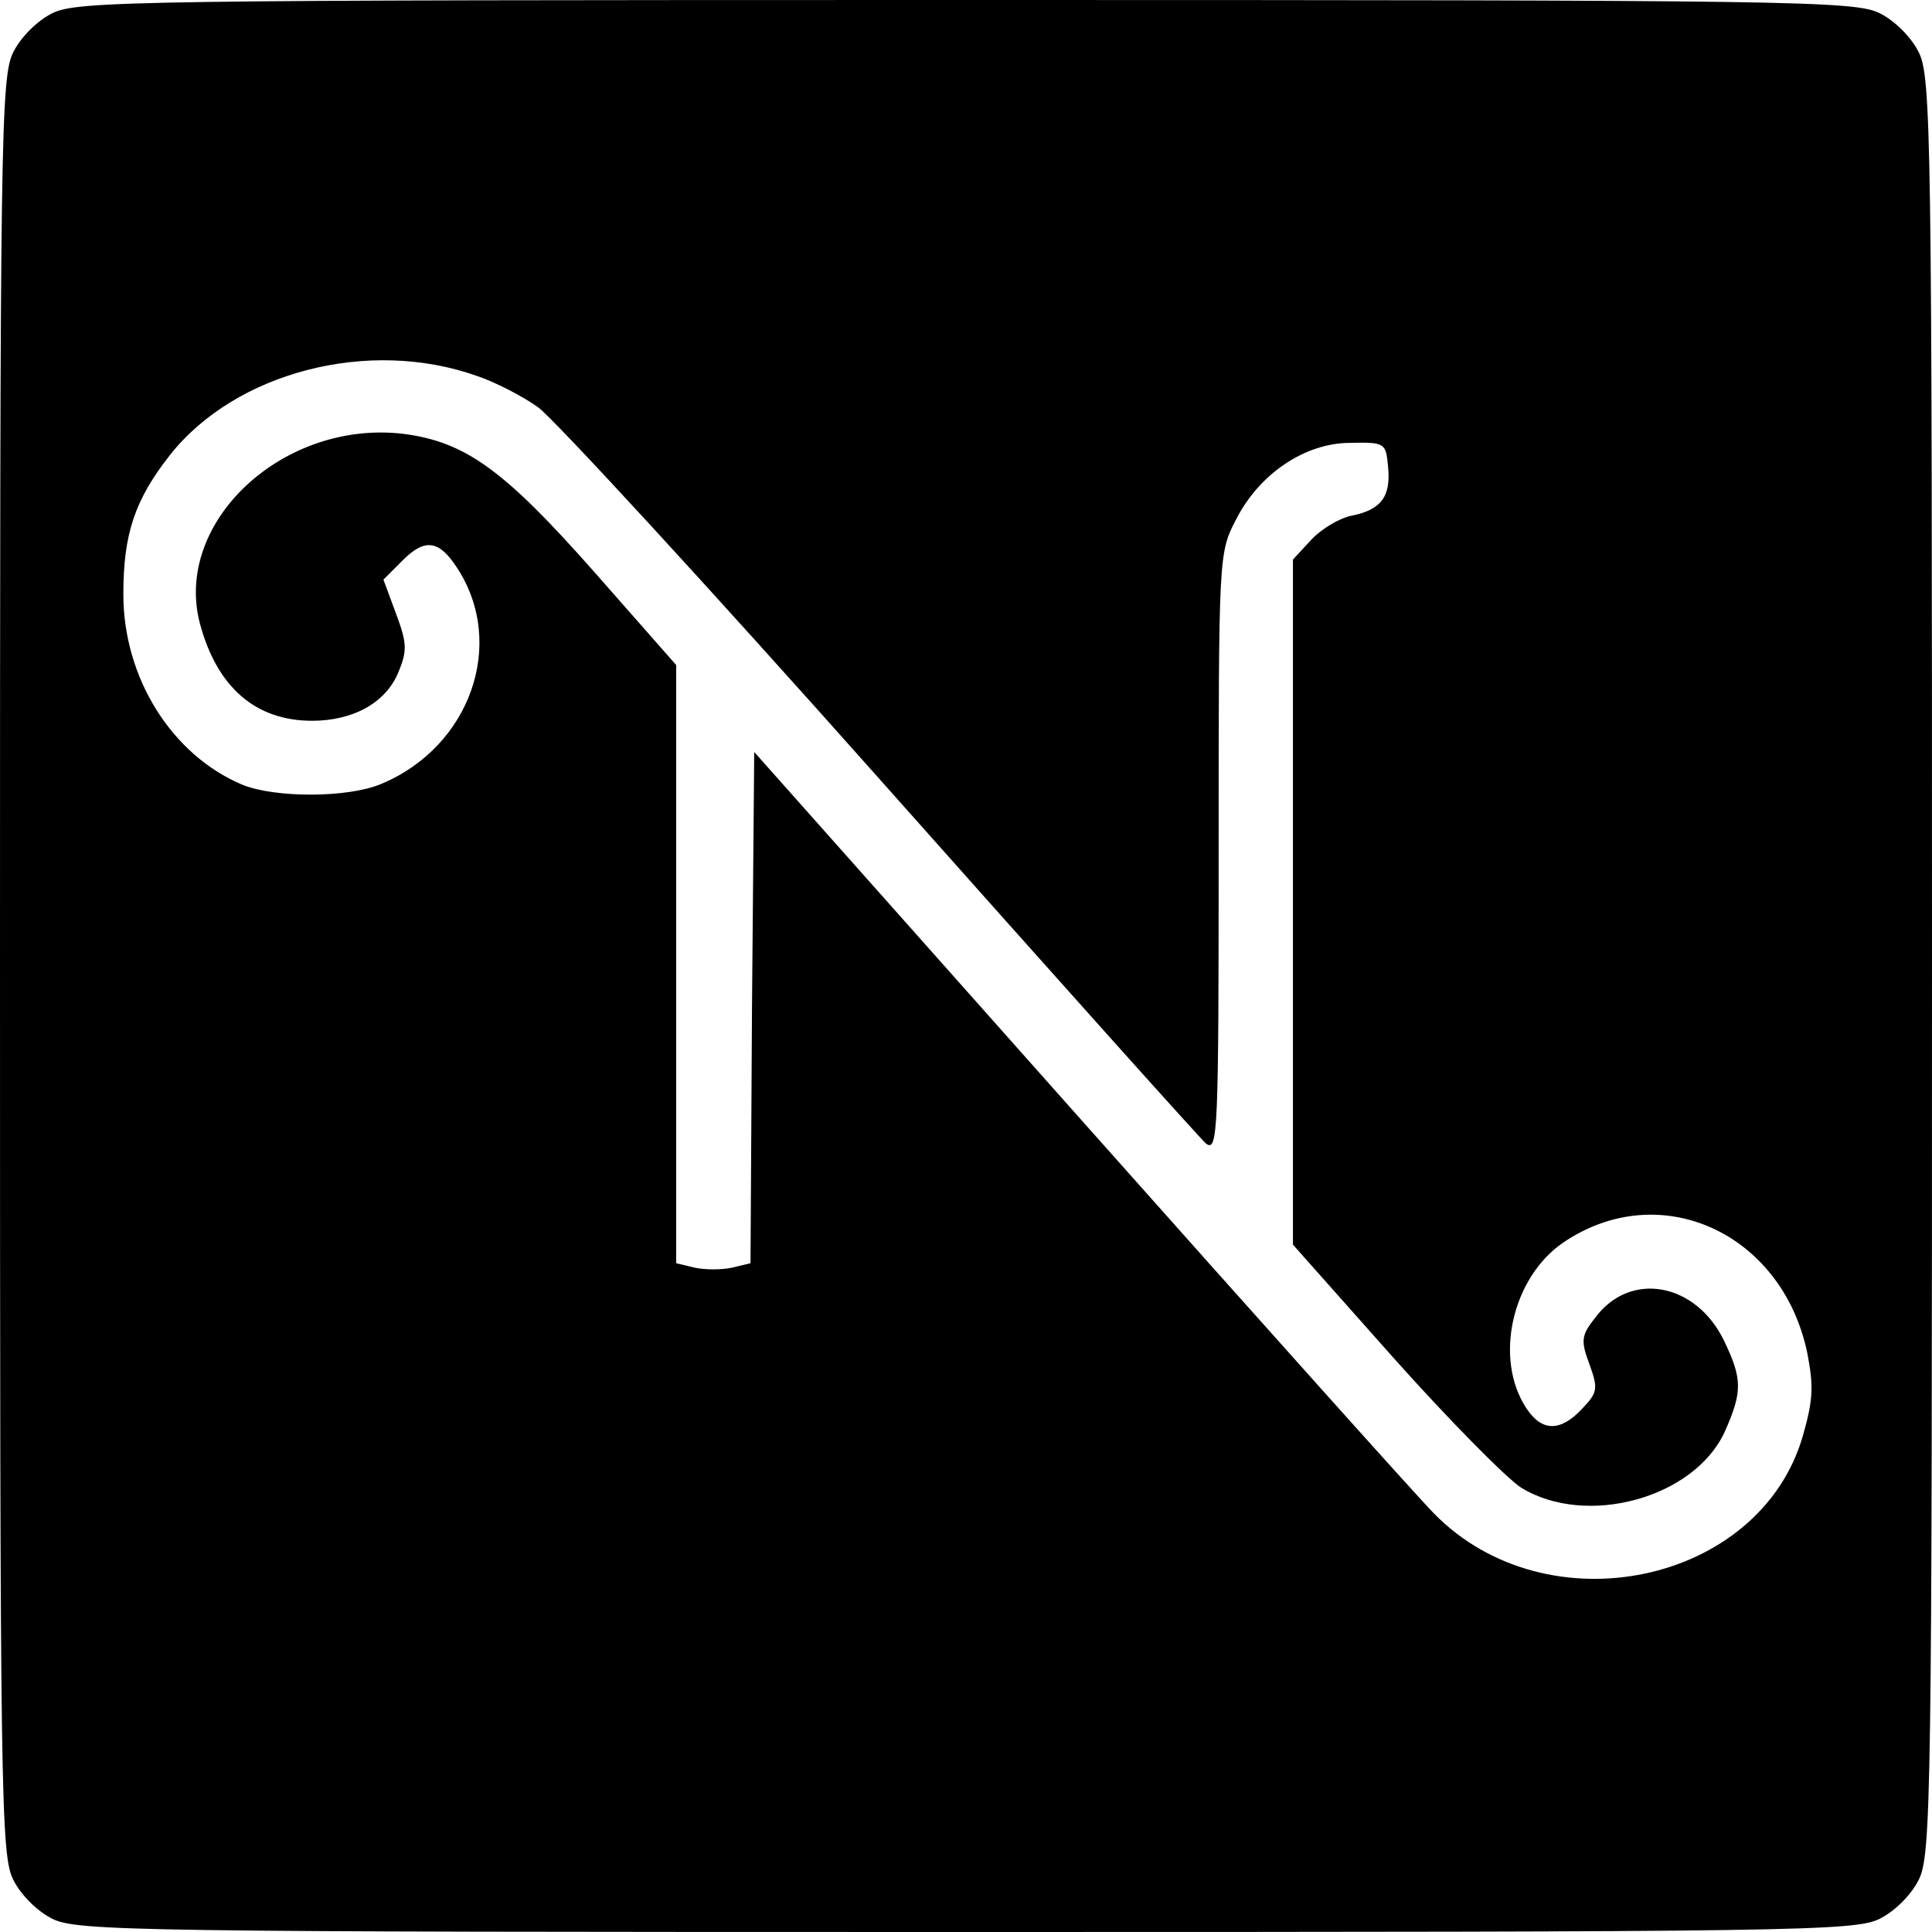
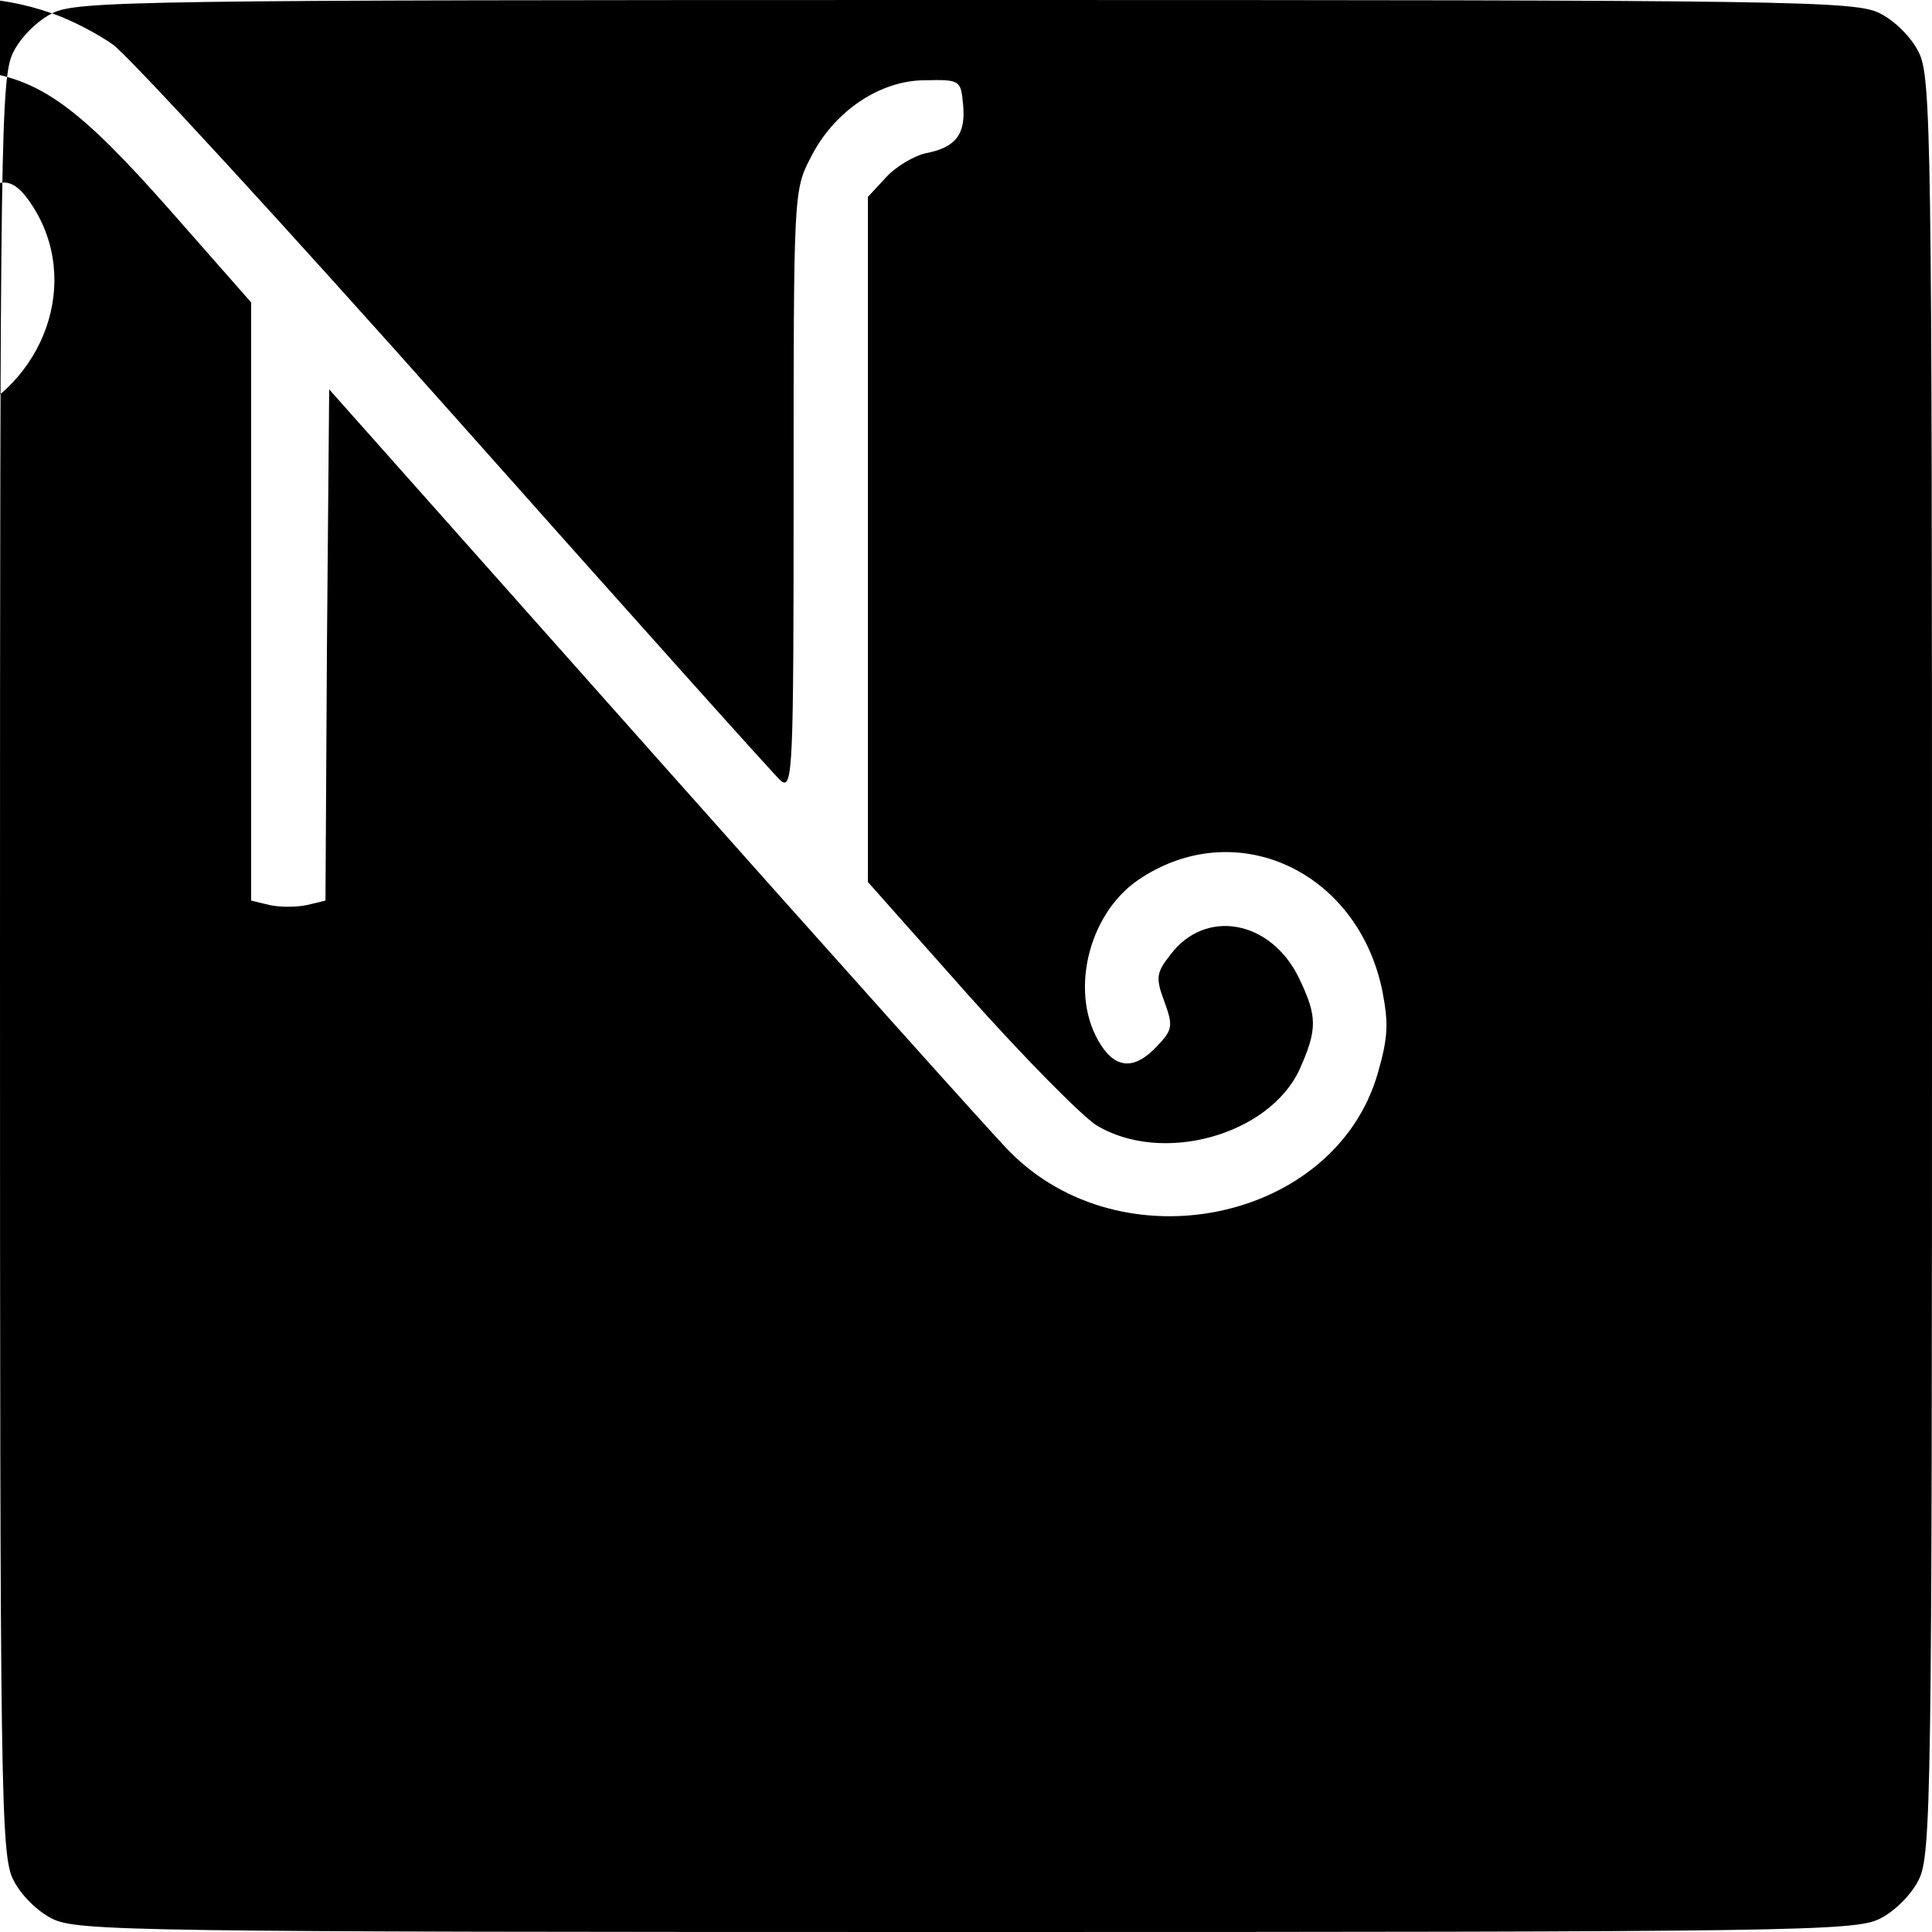
<svg xmlns="http://www.w3.org/2000/svg" version="1.0" width="260pt" height="260pt" viewBox="0 0 260 260" preserveAspectRatio="xMidYMid meet">
  <g transform="translate(0,260) scale(0.1,-0.1)" fill="#000000" stroke="none">
-     <path d="M70 2582 c-20 -10 -42 -32 -52 -52 -17 -33 -18 -112 -18 -1230 0 -1118 1 -1197 18 -1230 10 -20 32 -42 52 -52 33 -17 112 -18 1230 -18 1118 0 1197 1 1230 18 20 10 42 32 52 52 17 33 18 112 18 1230 0 1118 -1 1197 -18 1230 -10 20 -32 42 -52 52 -33 17 -112 18 -1230 18 -1118 0 -1197 -1 -1230 -18z m572 -488 c24 -8 61 -27 82 -42 21 -15 229 -241 461 -502 232 -261 429 -481 438 -489 16 -12 17 16 17 391 0 399 0 404 23 448 31 62 93 104 154 104 47 1 48 0 51 -32 4 -40 -9 -58 -49 -66 -16 -3 -41 -18 -54 -32 l-25 -27 0 -461 0 -461 135 -152 c74 -83 152 -162 172 -175 88 -54 233 -14 274 75 24 54 24 71 -1 123 -38 78 -126 94 -173 31 -19 -24 -20 -31 -8 -63 12 -33 11 -38 -10 -60 -29 -31 -54 -31 -75 1 -44 67 -19 176 50 223 130 88 294 13 328 -148 9 -46 8 -64 -6 -113 -58 -199 -344 -259 -496 -104 -20 20 -234 259 -475 530 l-440 495 -3 -344 -2 -344 -25 -6 c-14 -3 -36 -3 -50 0 l-25 6 0 403 0 402 -110 125 c-121 137 -173 175 -256 186 -162 20 -311 -118 -275 -255 23 -86 75 -131 151 -131 55 0 99 24 116 65 12 29 12 39 -3 79 l-17 46 26 26 c30 30 49 27 73 -10 67 -102 18 -241 -102 -291 -45 -19 -143 -19 -187 -1 -95 40 -160 144 -160 256 0 81 15 127 63 188 88 111 267 158 413 106z" />
+     <path d="M70 2582 c-20 -10 -42 -32 -52 -52 -17 -33 -18 -112 -18 -1230 0 -1118 1 -1197 18 -1230 10 -20 32 -42 52 -52 33 -17 112 -18 1230 -18 1118 0 1197 1 1230 18 20 10 42 32 52 52 17 33 18 112 18 1230 0 1118 -1 1197 -18 1230 -10 20 -32 42 -52 52 -33 17 -112 18 -1230 18 -1118 0 -1197 -1 -1230 -18z c24 -8 61 -27 82 -42 21 -15 229 -241 461 -502 232 -261 429 -481 438 -489 16 -12 17 16 17 391 0 399 0 404 23 448 31 62 93 104 154 104 47 1 48 0 51 -32 4 -40 -9 -58 -49 -66 -16 -3 -41 -18 -54 -32 l-25 -27 0 -461 0 -461 135 -152 c74 -83 152 -162 172 -175 88 -54 233 -14 274 75 24 54 24 71 -1 123 -38 78 -126 94 -173 31 -19 -24 -20 -31 -8 -63 12 -33 11 -38 -10 -60 -29 -31 -54 -31 -75 1 -44 67 -19 176 50 223 130 88 294 13 328 -148 9 -46 8 -64 -6 -113 -58 -199 -344 -259 -496 -104 -20 20 -234 259 -475 530 l-440 495 -3 -344 -2 -344 -25 -6 c-14 -3 -36 -3 -50 0 l-25 6 0 403 0 402 -110 125 c-121 137 -173 175 -256 186 -162 20 -311 -118 -275 -255 23 -86 75 -131 151 -131 55 0 99 24 116 65 12 29 12 39 -3 79 l-17 46 26 26 c30 30 49 27 73 -10 67 -102 18 -241 -102 -291 -45 -19 -143 -19 -187 -1 -95 40 -160 144 -160 256 0 81 15 127 63 188 88 111 267 158 413 106z" />
  </g>
</svg>